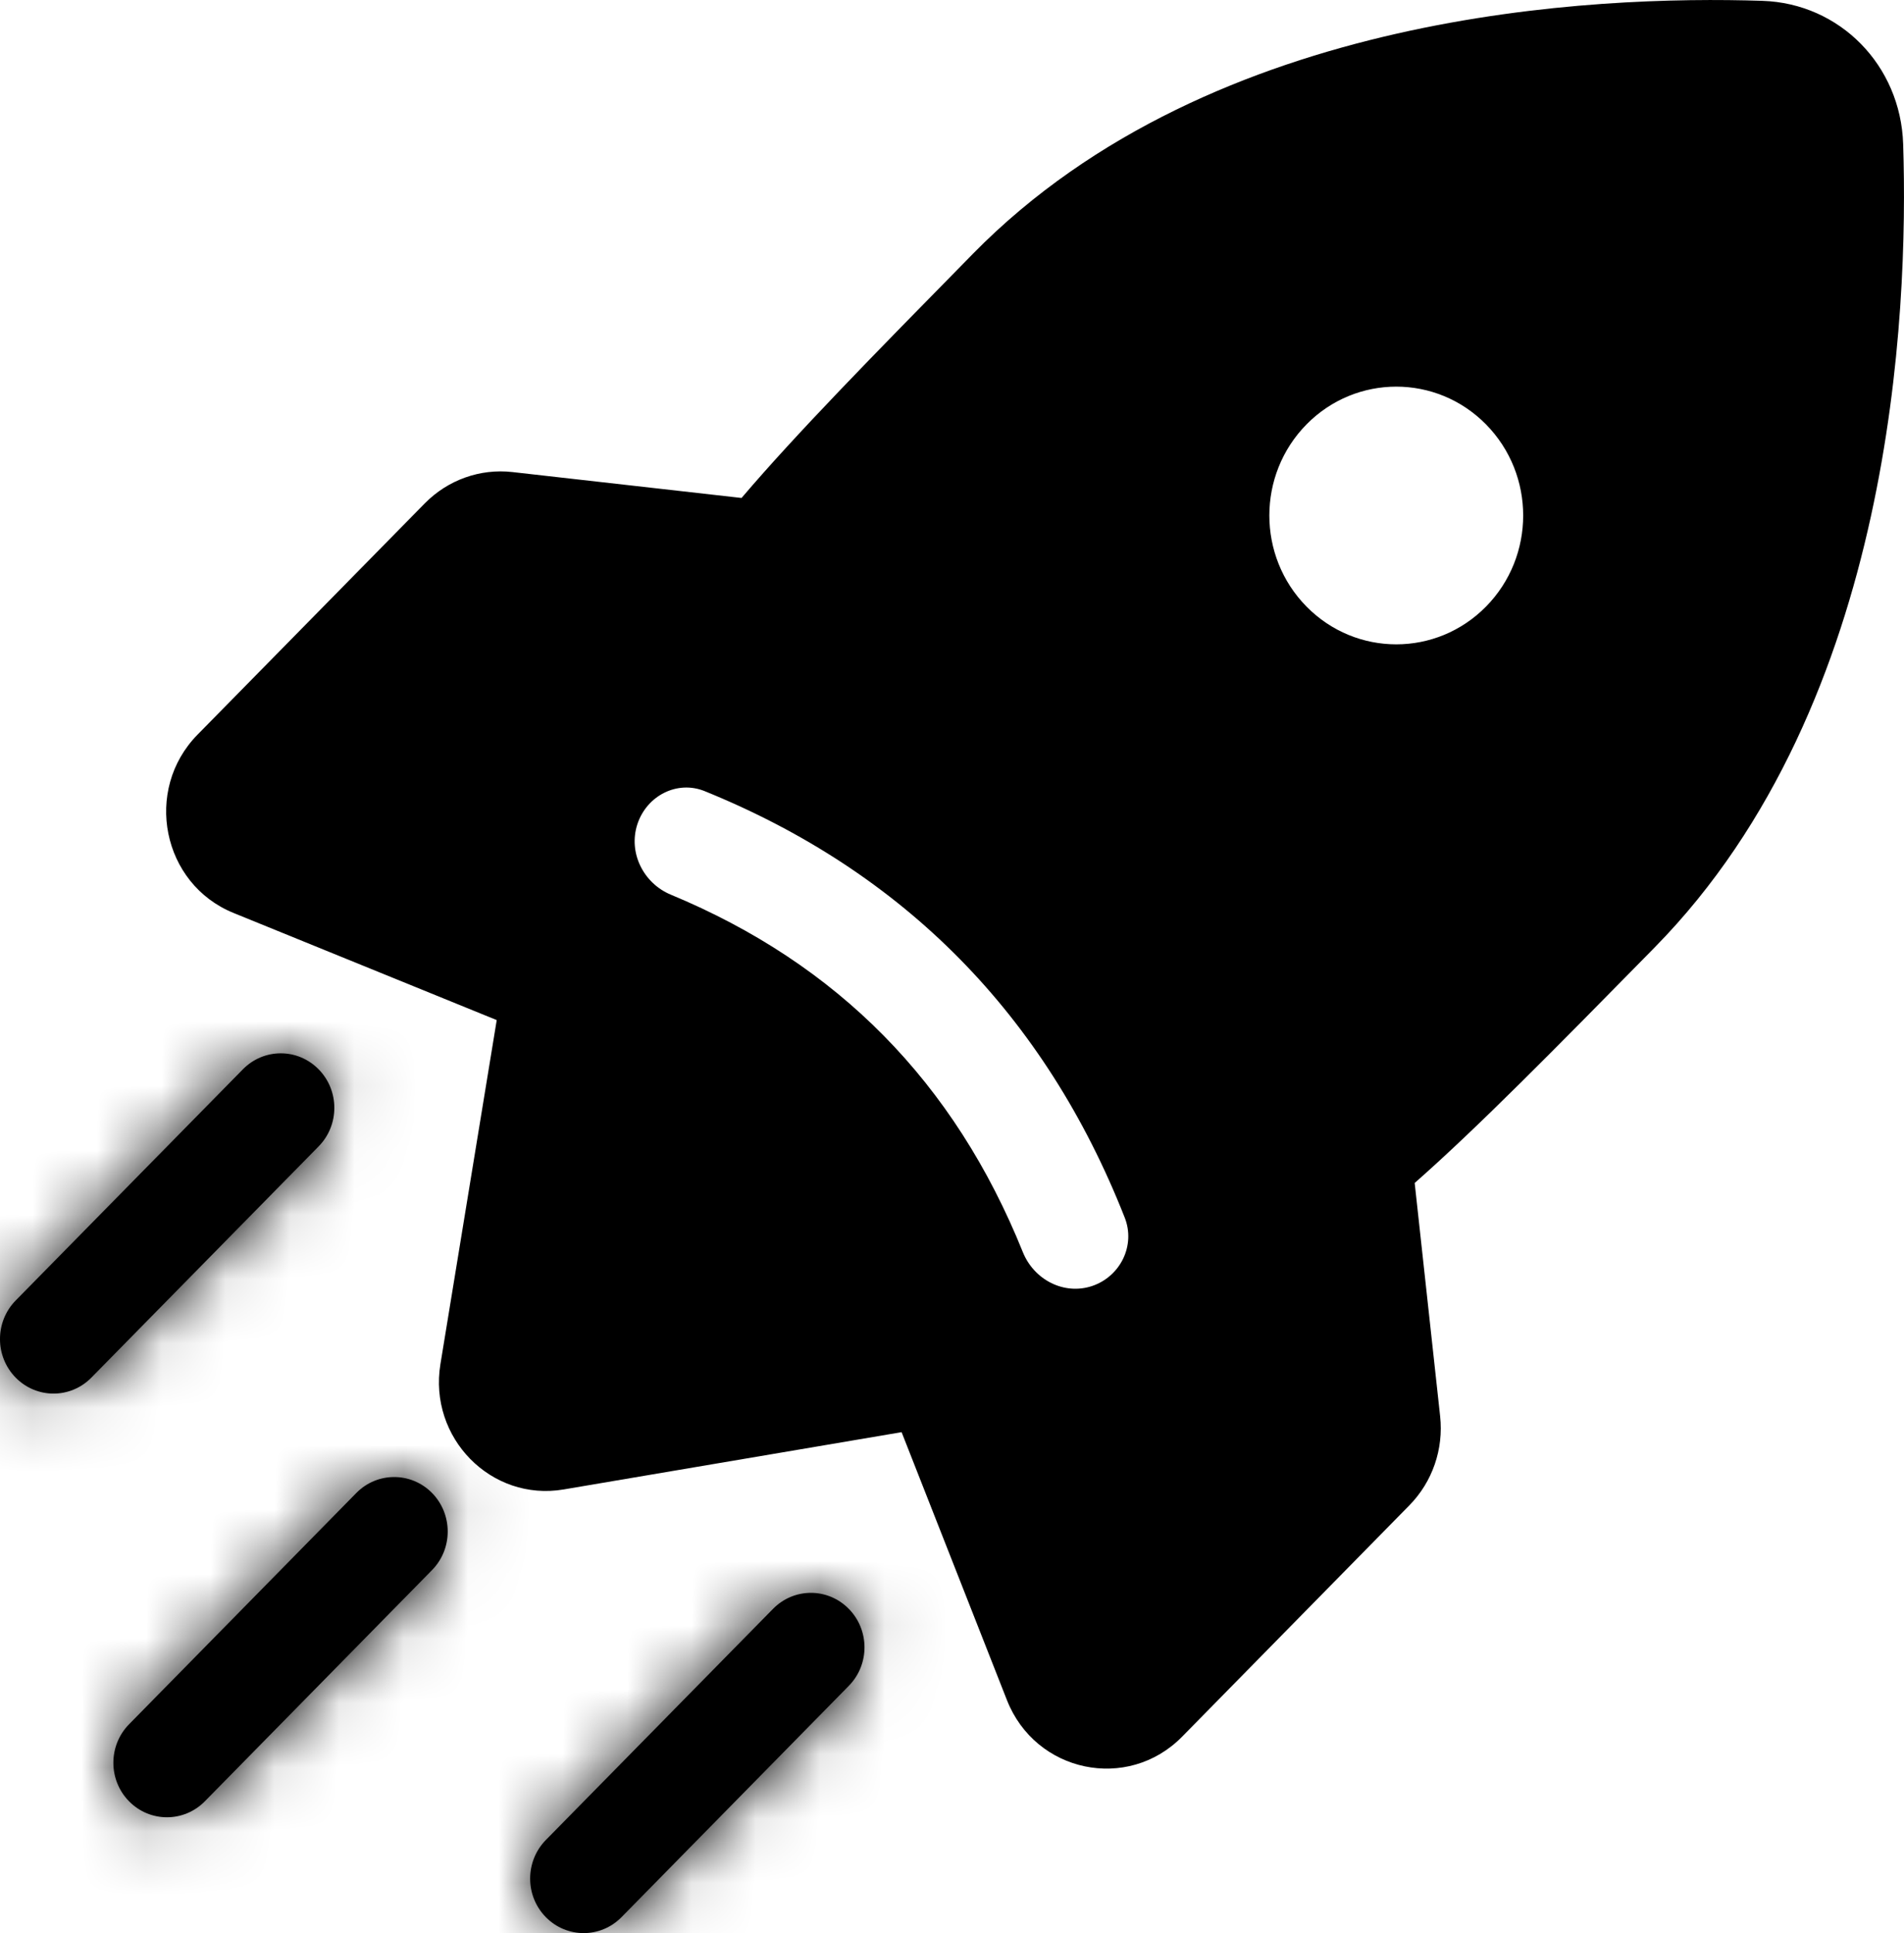
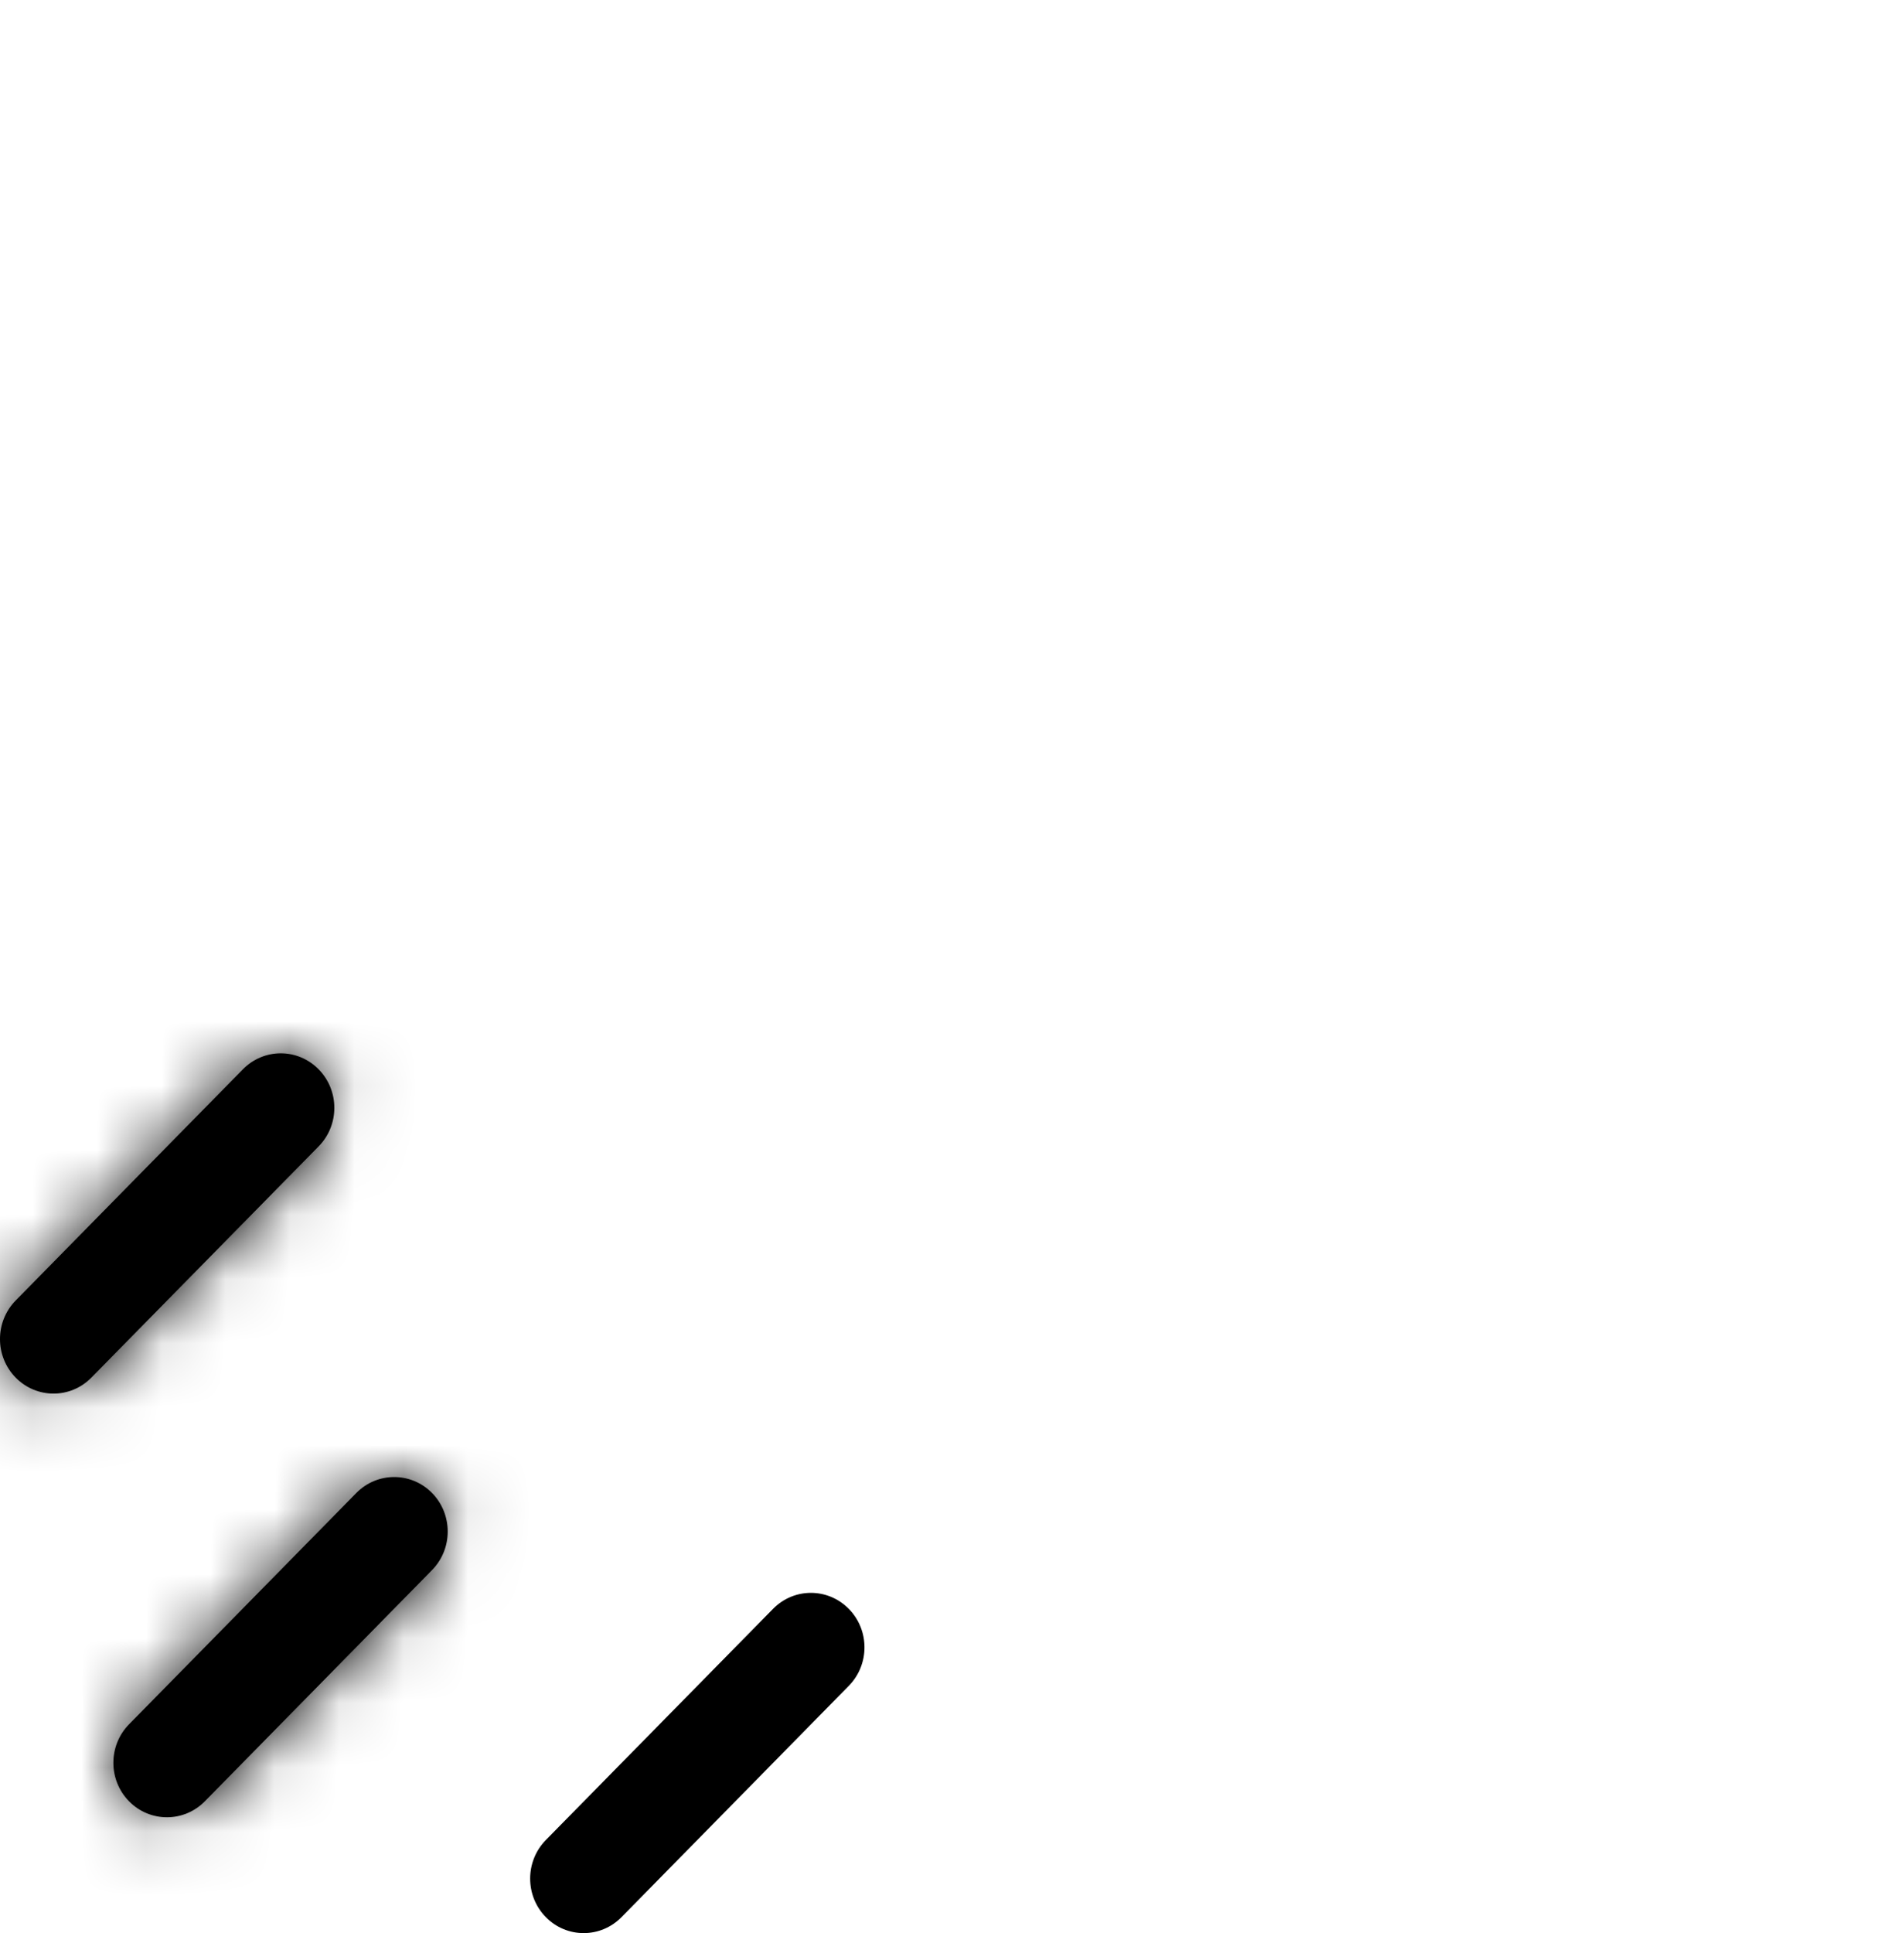
<svg xmlns="http://www.w3.org/2000/svg" xmlns:xlink="http://www.w3.org/1999/xlink" width="29.561px" height="30px" viewBox="0 0 29.561 30" version="1.1">
  <title>development current</title>
  <defs>
-     <path d="M3.771,0.248 L0.243,3.836 C-0.081,4.167 -0.081,4.702 0.243,5.032 L0.243,5.032 C0.568,5.363 1.095,5.363 1.419,5.032 L1.419,5.032 L4.946,1.444 C5.272,1.113 5.272,0.578 4.946,0.248 L4.946,0.248 C4.784,0.083 4.572,0 4.359,0 L4.359,0 C4.146,0 3.933,0.083 3.771,0.248 L3.771,0.248 Z" id="path-1" />
    <path d="M3.771,0.247 L0.243,3.836 C-0.081,4.167 -0.081,4.702 0.243,5.032 L0.243,5.032 C0.568,5.363 1.094,5.363 1.419,5.032 L1.419,5.032 L4.947,1.444 C5.272,1.114 5.272,0.578 4.947,0.247 L4.947,0.247 C4.785,0.083 4.572,0 4.359,0 L4.359,0 C4.146,0 3.933,0.083 3.771,0.247 L3.771,0.247 Z" id="path-3" />
    <path d="M3.771,0.248 L0.244,3.836 C-0.081,4.166 -0.081,4.702 0.244,5.032 L0.244,5.032 C0.568,5.362 1.095,5.362 1.42,5.032 L1.42,5.032 L4.947,1.444 C5.272,1.113 5.272,0.578 4.947,0.248 L4.947,0.248 C4.785,0.082 4.572,0 4.359,0 L4.359,0 C4.146,0 3.934,0.082 3.771,0.248 L3.771,0.248 Z" id="path-5" />
  </defs>
  <g id="Symbols" stroke="none" stroke-width="1" fill="none" fill-rule="evenodd">
    <g id="header-what-we-do-current" transform="translate(-314, -117)">
      <g id="navigation" transform="translate(115, 117)">
        <g id="development-current" transform="translate(199, 0)">
-           <path d="M23.071,9.414 C22.302,10.195 21.054,10.195 20.285,9.414 C19.515,8.633 19.515,7.367 20.285,6.586 C21.054,5.805 22.302,5.805 23.071,6.586 C23.841,7.367 23.841,8.633 23.071,9.414 M16.958,19.957 C16.522,20.104 16.054,19.863 15.88,19.431 C14.819,16.799 13.008,14.961 10.414,13.884 C9.989,13.707 9.751,13.232 9.896,12.79 C10.042,12.347 10.515,12.105 10.941,12.278 C14.038,13.535 16.224,15.753 17.462,18.896 C17.633,19.329 17.394,19.809 16.958,19.957 M29.548,2.237 C29.509,1.013 28.565,0.052 27.362,0.013 C26.055,-0.03 23.932,0.012 21.678,0.524 C19.43,1.035 16.985,2.027 15.109,3.935 L15.072,3.973 C13.556,5.515 12.366,6.727 11.513,7.728 L7.956,7.326 C7.453,7.269 6.954,7.448 6.596,7.811 L3.067,11.401 C2.223,12.26 2.517,13.717 3.625,14.168 L7.712,15.831 L6.838,21.169 C6.65,22.314 7.626,23.306 8.751,23.115 L13.998,22.226 L15.633,26.383 C16.076,27.511 17.509,27.81 18.353,26.952 L21.882,23.361 C22.239,22.998 22.415,22.489 22.359,21.978 L21.964,18.359 C22.948,17.492 24.139,16.281 25.655,14.739 L25.692,14.701 C27.568,12.793 28.544,10.306 29.046,8.019 C29.549,5.726 29.591,3.566 29.548,2.237" id="Fill-21" fill="#000000" />
          <path d="M8.474,29.752 C8.15,29.422 8.15,28.887 8.474,28.556 L12.002,24.968 C12.327,24.637 12.853,24.637 13.178,24.968 C13.503,25.298 13.503,25.833 13.178,26.163 L9.65,29.752 C9.325,30.083 8.799,30.083 8.474,29.752" id="Fill-23" fill="#000000" />
          <g id="Group-28" transform="translate(8.231, 24.72)">
            <mask id="mask-2" fill="white">
              <use xlink:href="#path-1" />
            </mask>
            <g id="Clip-27" />
            <polygon id="Fill-26" fill="#000000" mask="url(#mask-2)" points="-252.6 960.276 1300.325 960.276 1300.325 -139.719 -252.6 -139.719" />
          </g>
          <path d="M0.243,21.379 C-0.081,21.049 -0.081,20.513 0.243,20.183 L3.771,16.595 C4.096,16.264 4.622,16.264 4.947,16.595 C5.272,16.925 5.272,17.461 4.947,17.791 L1.419,21.379 C1.094,21.71 0.568,21.71 0.243,21.379" id="Fill-29" fill="#000000" />
          <g id="Group-33" transform="translate(0, 16.347)">
            <mask id="mask-4" fill="white">
              <use xlink:href="#path-3" />
            </mask>
            <g id="Clip-32" />
            <polygon id="Fill-31" fill="#000000" mask="url(#mask-4)" points="-244.369 968.65 1308.556 968.65 1308.556 -131.346 -244.369 -131.346" />
          </g>
          <path d="M2.004,27.955 C1.679,27.625 1.679,27.089 2.004,26.759 L5.532,23.17 C5.856,22.84 6.383,22.84 6.708,23.17 C7.032,23.501 7.032,24.036 6.708,24.366 L3.18,27.955 C2.855,28.285 2.329,28.285 2.004,27.955" id="Fill-34" fill="#000000" />
          <g id="Group-38" transform="translate(1.761, 22.923)">
            <mask id="mask-6" fill="white">
              <use xlink:href="#path-5" />
            </mask>
            <g id="Clip-37" />
            <polygon id="Fill-36" fill="#000000" mask="url(#mask-6)" points="-246.129 962.074 1306.796 962.074 1306.796 -137.922 -246.129 -137.922" />
          </g>
        </g>
      </g>
    </g>
  </g>
</svg>